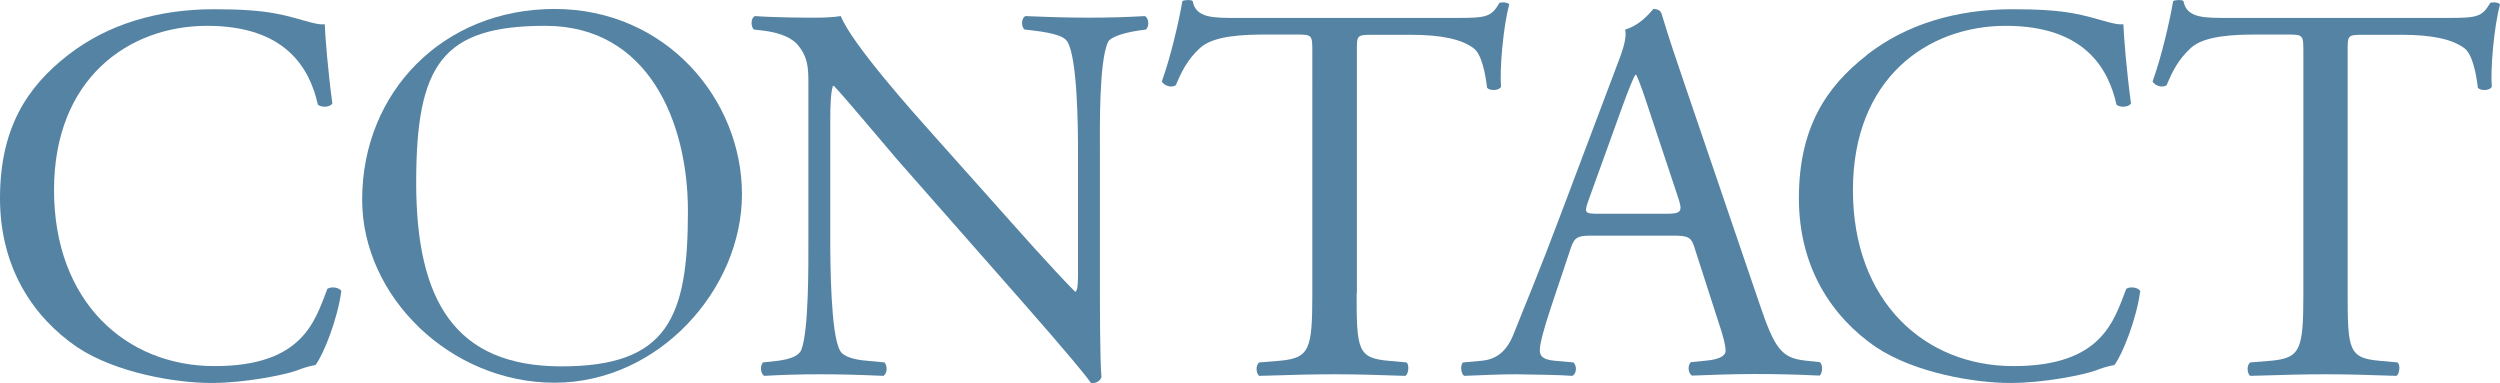
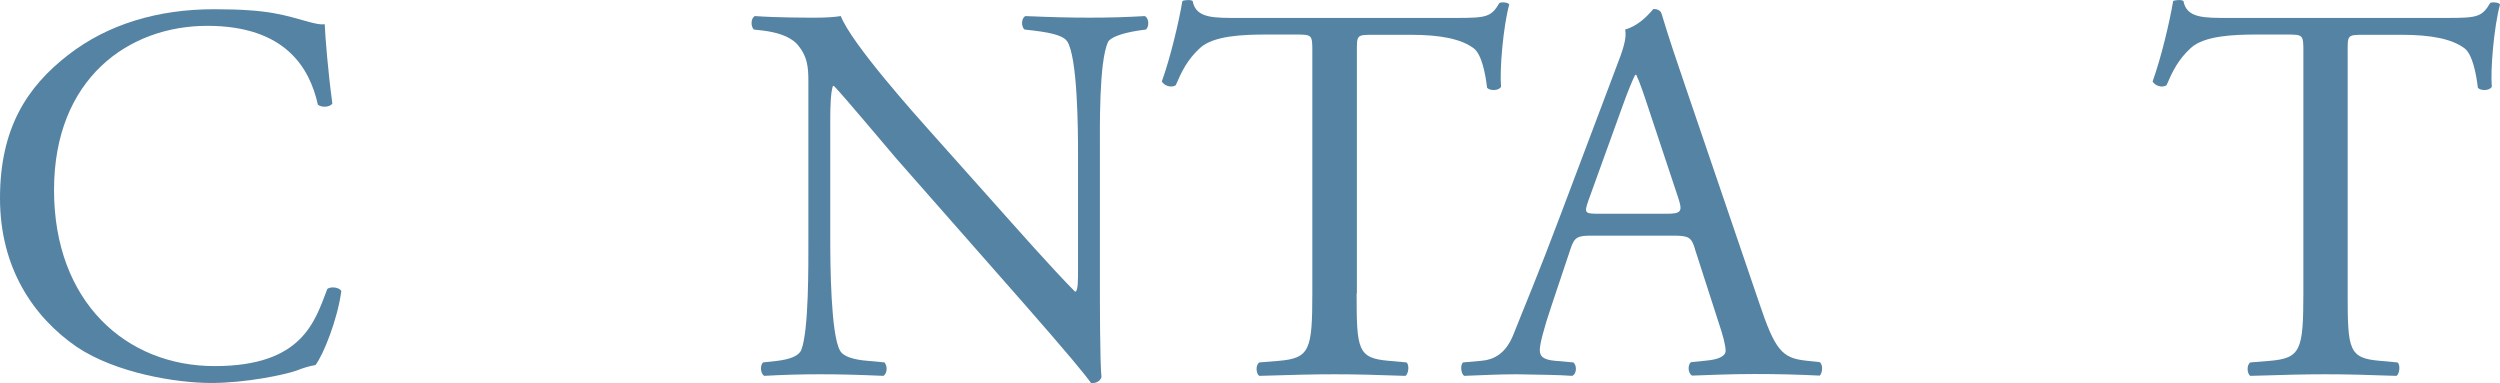
<svg xmlns="http://www.w3.org/2000/svg" version="1.1" viewBox="0 0 948.5 145.3">
  <defs>
    <style>
      .cls-1 {
        fill: #5483a3;
      }

      .cls-2 {
        isolation: isolate;
      }

      .cls-3 {
        mix-blend-mode: screen;
      }
    </style>
  </defs>
  <g>
    <g id="_レイヤー_1" data-name="レイヤー_1">
      <g class="cls-2">
        <g id="_レイヤー_2">
          <g id="TOP">
            <g class="cls-3">
              <g>
                <path class="cls-1" d="M25.8,20.9C40.8,9.2,59.9,3.5,81.2,3.5s26.7,2.3,36.3,4.9c2.5.6,3.9,1,5.7.8.2,4.7,1.2,17.6,2.9,30.1-1,1.4-4.1,1.6-5.5.4-3.1-13.9-12.3-29.9-42-29.9S20.5,29.7,20.5,72.1s27.3,66.8,60.9,66.8,38.1-17.2,42.8-29.3c1.4-1,4.5-.6,5.3.8-1.4,10.7-6.8,24.2-9.8,28.1-2.5.4-4.9,1.2-7.2,2.1-4.5,1.6-19.3,4.7-32.4,4.7s-36.1-3.7-51-13.7C12.7,120.3,0,101.7,0,75.2S10.2,33,25.8,20.9Z" />
-                 <path class="cls-1" d="M137.4,75.8c0-41,30.8-72.4,73-72.4s71.1,34.2,71.1,70.3-31.6,71.5-71.1,71.5-73-32.6-73-69.5h0ZM261,80.1c0-33.8-15-70.3-54.1-70.3s-49,14.6-49,59.5,14.8,69.7,55.1,69.7,48-18.4,48-58.8Z" />
                <path class="cls-1" d="M417.3,107.2c0,6.2,0,30.5.6,35.9-.4,1.2-1.6,2.3-3.9,2.3-2.5-3.5-8.4-10.7-26.2-31l-47.6-54.1c-5.5-6.4-19.5-23.2-23.8-27.7h-.4c-.8,2.5-1,7.2-1,13.3v44.7c0,9.6.2,36.3,3.7,42.4,1.2,2.3,5.3,3.5,10.5,3.9l6.4.6c1.2,1.6,1,4.1-.4,5.1-9.2-.4-16.4-.6-24-.6s-14.1.2-21.3.6c-1.4-1-1.6-3.9-.4-5.1l5.5-.6c4.7-.6,8-1.8,9-4.1,2.9-7.4,2.7-32.4,2.7-42.2V31.3c0-5.7-.2-10-4.5-14.8-2.9-2.9-7.8-4.3-12.7-4.9l-3.5-.4c-1.2-1.2-1.2-4.3.4-5.1,8.6.6,19.5.6,23.2.6s6.8-.2,9.4-.6c4.1,10.5,28.3,37.5,35.1,45.1l19.9,22.3c14.1,15.8,24.2,27.3,33.8,37.1h.4c.8-1,.8-4.3.8-8.6v-43.9c0-9.6-.2-36.3-4.1-42.4-1.2-1.8-4.5-3.1-12.7-4.1l-3.5-.4c-1.4-1.2-1.2-4.5.4-5.1,9.4.4,16.4.6,24.2.6s14.1-.2,21.1-.6c1.6,1,1.6,3.9.4,5.1l-2.9.4c-6.6,1-10.7,2.7-11.5,4.3-3.5,7.4-3.1,32.8-3.1,42.2v49h0Z" />
                <path class="cls-1" d="M514.7,111.3c0,21.5.4,24.6,12.3,25.6l6.6.6c1.2.8.8,4.5-.4,5.1-11.7-.4-18.7-.6-26.9-.6s-15.4.2-28.5.6c-1.2-.6-1.6-4.1,0-5.1l7.4-.6c11.7-1,12.7-4.1,12.7-25.6V19.7c0-6.4,0-6.6-6.1-6.6h-11.3c-8.8,0-20.1.4-25.2,5.1-4.9,4.5-7,9-9.2,14.1-1.6,1.2-4.5.2-5.3-1.4,3.3-9.2,6.4-22.3,7.8-30.5.6-.4,3.3-.6,3.9,0,1.2,6.6,8,6.4,17.4,6.4h83c11.1,0,12.9-.4,16-5.7,1-.4,3.3-.2,3.7.6-2.3,8.4-3.7,25-3.1,31.2-.8,1.6-4.3,1.6-5.3.4-.6-5.1-2-12.7-5.1-15-4.7-3.5-12.5-5.1-23.8-5.1h-14.6c-6.2,0-5.9.2-5.9,7v91.2h0Z" />
                <path class="cls-1" d="M643.1,94.5c-1.4-4.5-2.3-5.1-8.4-5.1h-31c-5.1,0-6.4.6-7.8,4.9l-7.2,21.5c-3.1,9.2-4.5,14.8-4.5,17s1,3.7,5.9,4.1l6.8.6c1.4,1,1.4,4.3-.4,5.1-5.3-.4-11.7-.4-21.3-.6-6.8,0-14.1.4-19.7.6-1.2-.8-1.6-4.1-.4-5.1l6.8-.6c4.9-.4,9.4-2.7,12.3-10,3.7-9.4,9.4-22.8,18-45.7l20.9-55.4c2.9-7.4,4.1-11.3,3.5-14.6,4.9-1.4,8.4-5.1,10.7-7.8,1.2,0,2.7.4,3.1,1.8,2.7,9,5.9,18.5,9,27.5l28.1,82.4c5.9,17.6,8.6,20.7,17.4,21.7l5.5.6c1.4,1,1,4.3,0,5.1-8.4-.4-15.6-.6-24.8-.6s-17.6.4-23.6.6c-1.6-.8-1.8-4.1-.4-5.1l5.9-.6c4.3-.4,7.2-1.6,7.2-3.7s-1-5.9-2.7-10.9c0,0-9-27.9-9-27.9ZM602.6,76.2c-1.6,4.7-1.4,4.9,4.3,4.9h25.2c5.9,0,6.4-.8,4.5-6.4l-11.1-33.4c-1.6-4.9-3.5-10.5-4.7-12.9h-.4c-.6,1-2.7,5.9-4.9,12.1l-12.9,35.7h0Z" />
-                 <path class="cls-1" d="M708.2,20.9c15-11.7,34-17.4,55.4-17.4s26.6,2.3,36.3,4.9c2.5.6,3.9,1,5.7.8.2,4.7,1.2,17.6,2.9,30.1-1,1.4-4.1,1.6-5.5.4-3.1-13.9-12.3-29.9-42-29.9s-58,19.9-58,62.3,27.3,66.8,60.9,66.8,38.1-17.2,42.8-29.3c1.4-1,4.5-.6,5.3.8-1.4,10.7-6.8,24.2-9.8,28.1-2.5.4-4.9,1.2-7.2,2.1-4.5,1.6-19.3,4.7-32.4,4.7s-36.1-3.7-51-13.7c-16.4-11.3-29.1-29.9-29.1-56.4s10.2-42.2,25.8-54.3h0Z" />
                <path class="cls-1" d="M890.7,111.3c0,21.5.4,24.6,12.3,25.6l6.6.6c1.2.8.8,4.5-.4,5.1-11.7-.4-18.7-.6-26.9-.6s-15.4.2-28.5.6c-1.2-.6-1.6-4.1,0-5.1l7.4-.6c11.7-1,12.7-4.1,12.7-25.6V19.7c0-6.4,0-6.6-6.2-6.6h-11.3c-8.8,0-20.1.4-25.2,5.1-4.9,4.5-7,9-9.2,14.1-1.6,1.2-4.5.2-5.3-1.4,3.3-9.2,6.4-22.3,7.8-30.5.6-.4,3.3-.6,3.9,0,1.2,6.6,8,6.4,17.4,6.4h83c11.1,0,12.9-.4,16-5.7,1-.4,3.3-.2,3.7.6-2.3,8.4-3.7,25-3.1,31.2-.8,1.6-4.3,1.6-5.3.4-.6-5.1-2-12.7-5.1-15-4.7-3.5-12.5-5.1-23.8-5.1h-14.6c-6.2,0-5.9.2-5.9,7v91.2h0Z" />
              </g>
            </g>
          </g>
        </g>
      </g>
    </g>
  </g>
</svg>